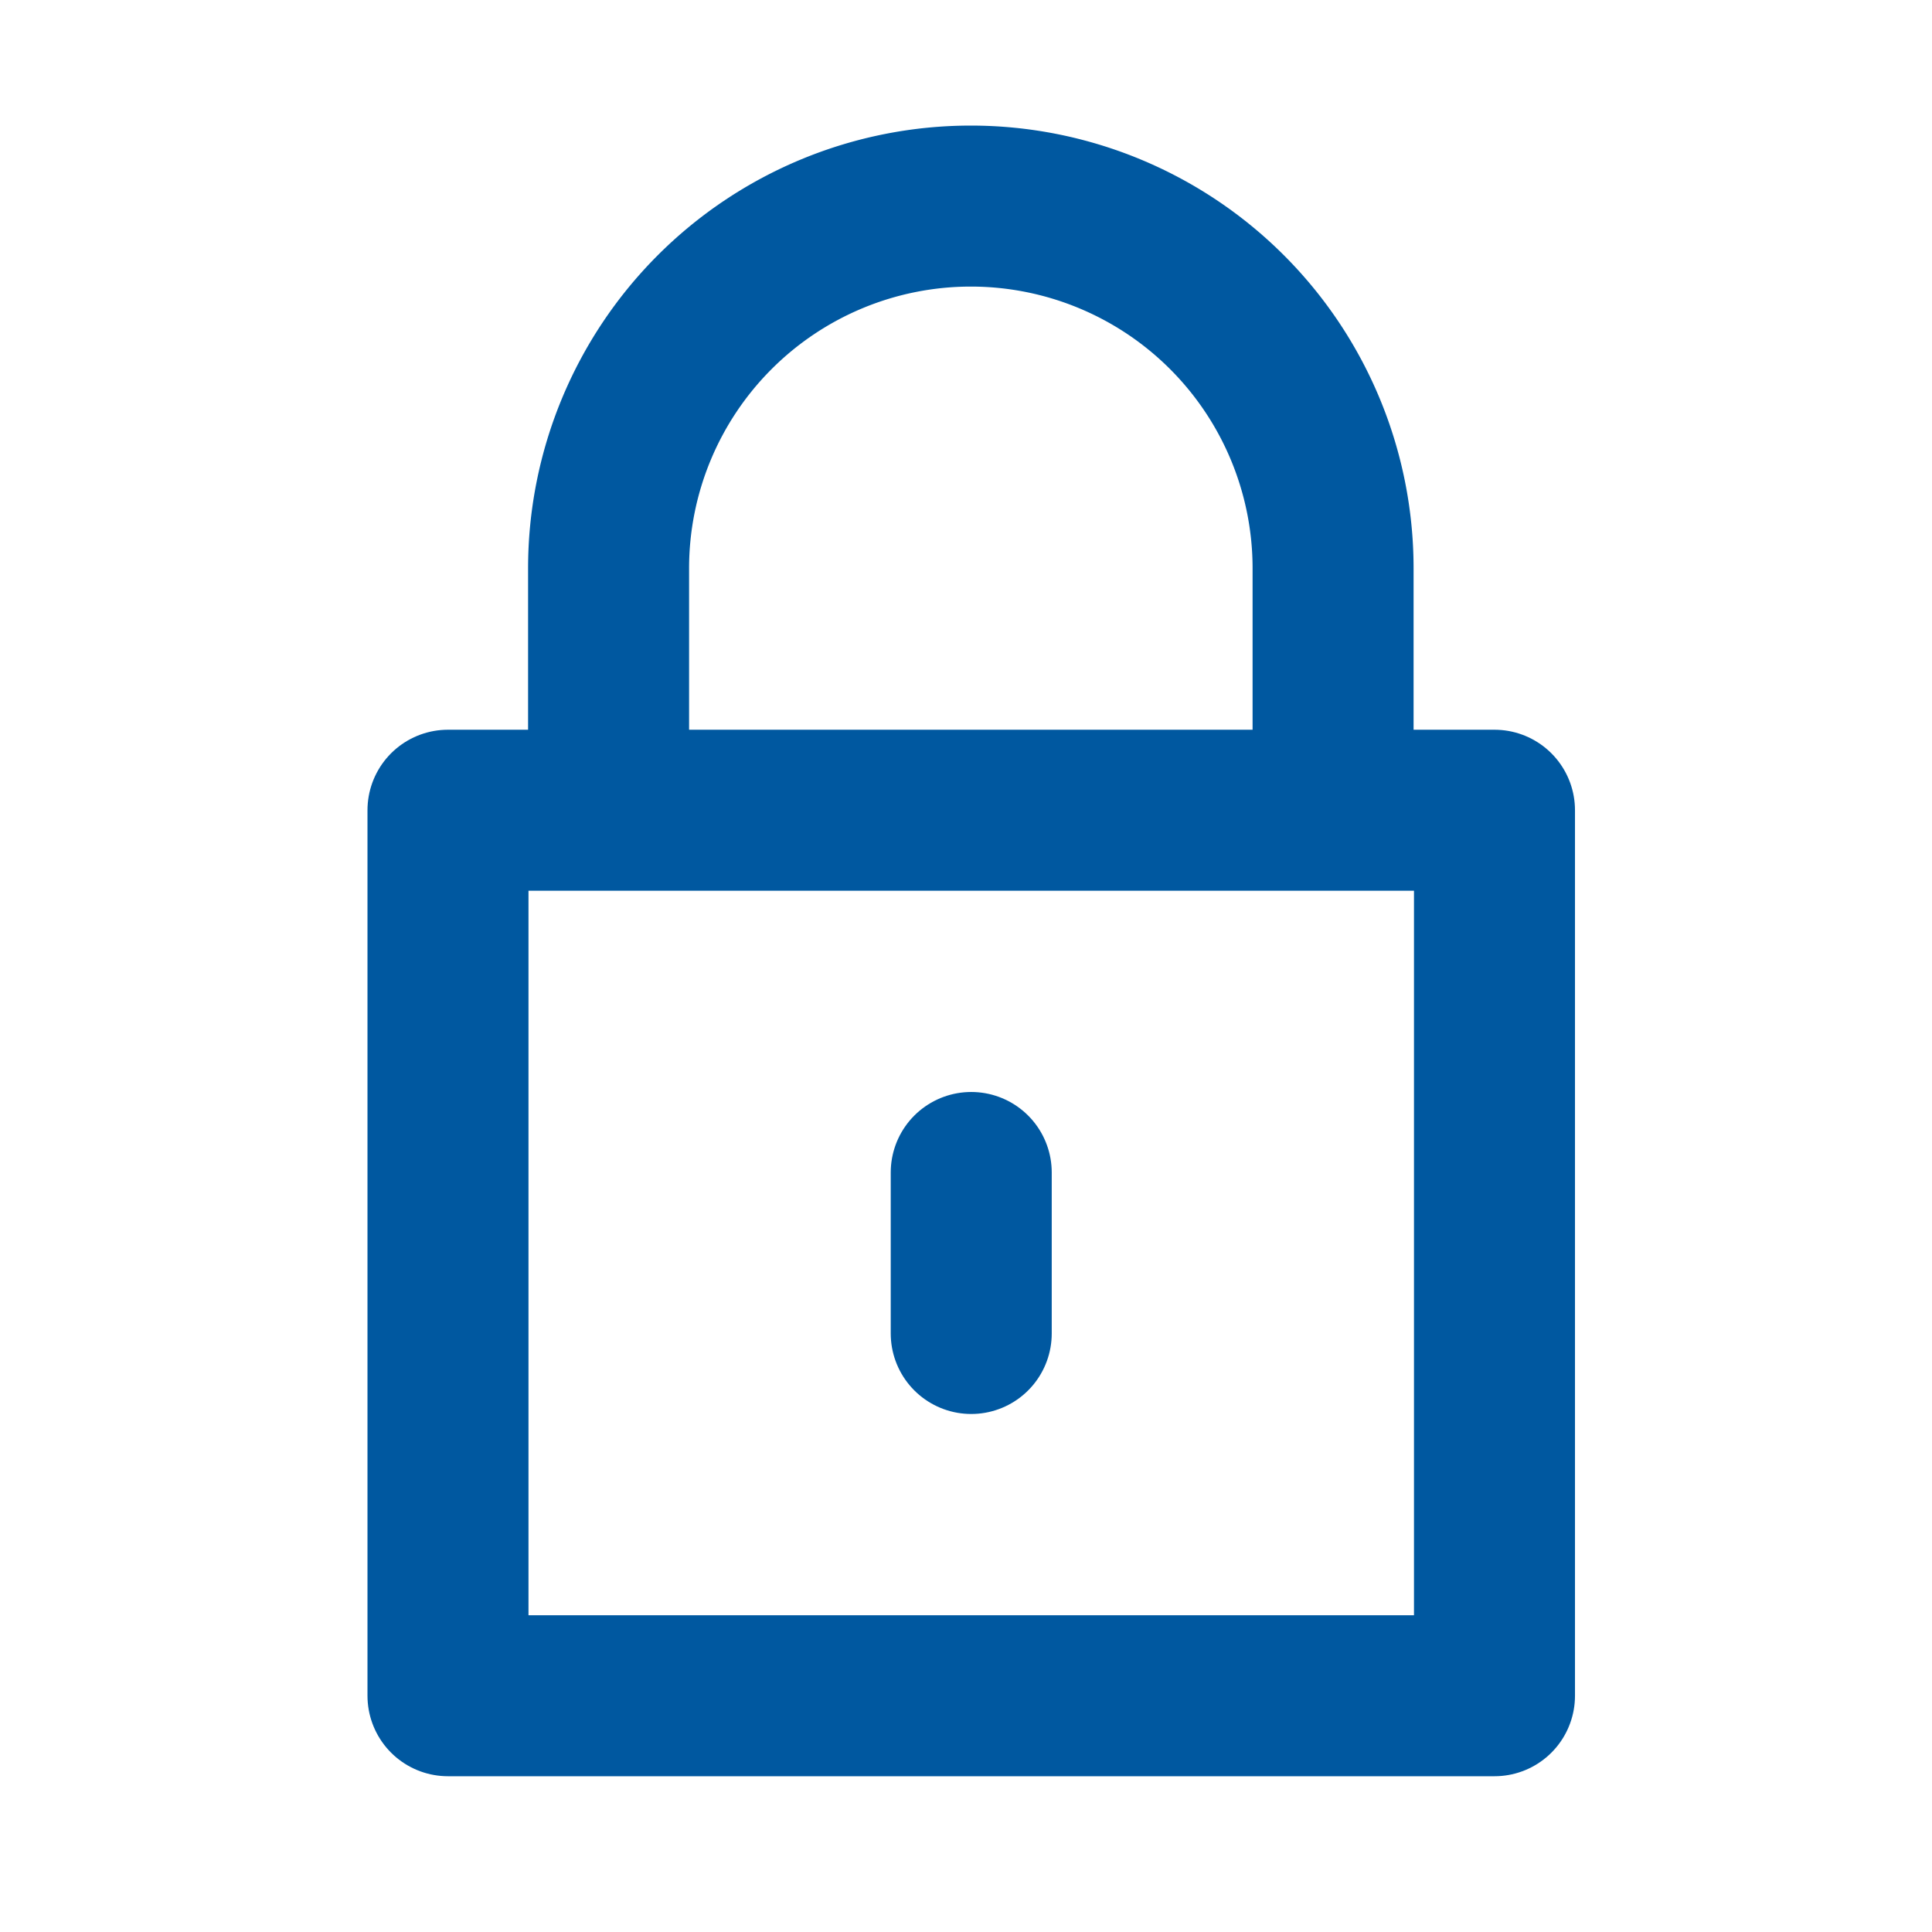
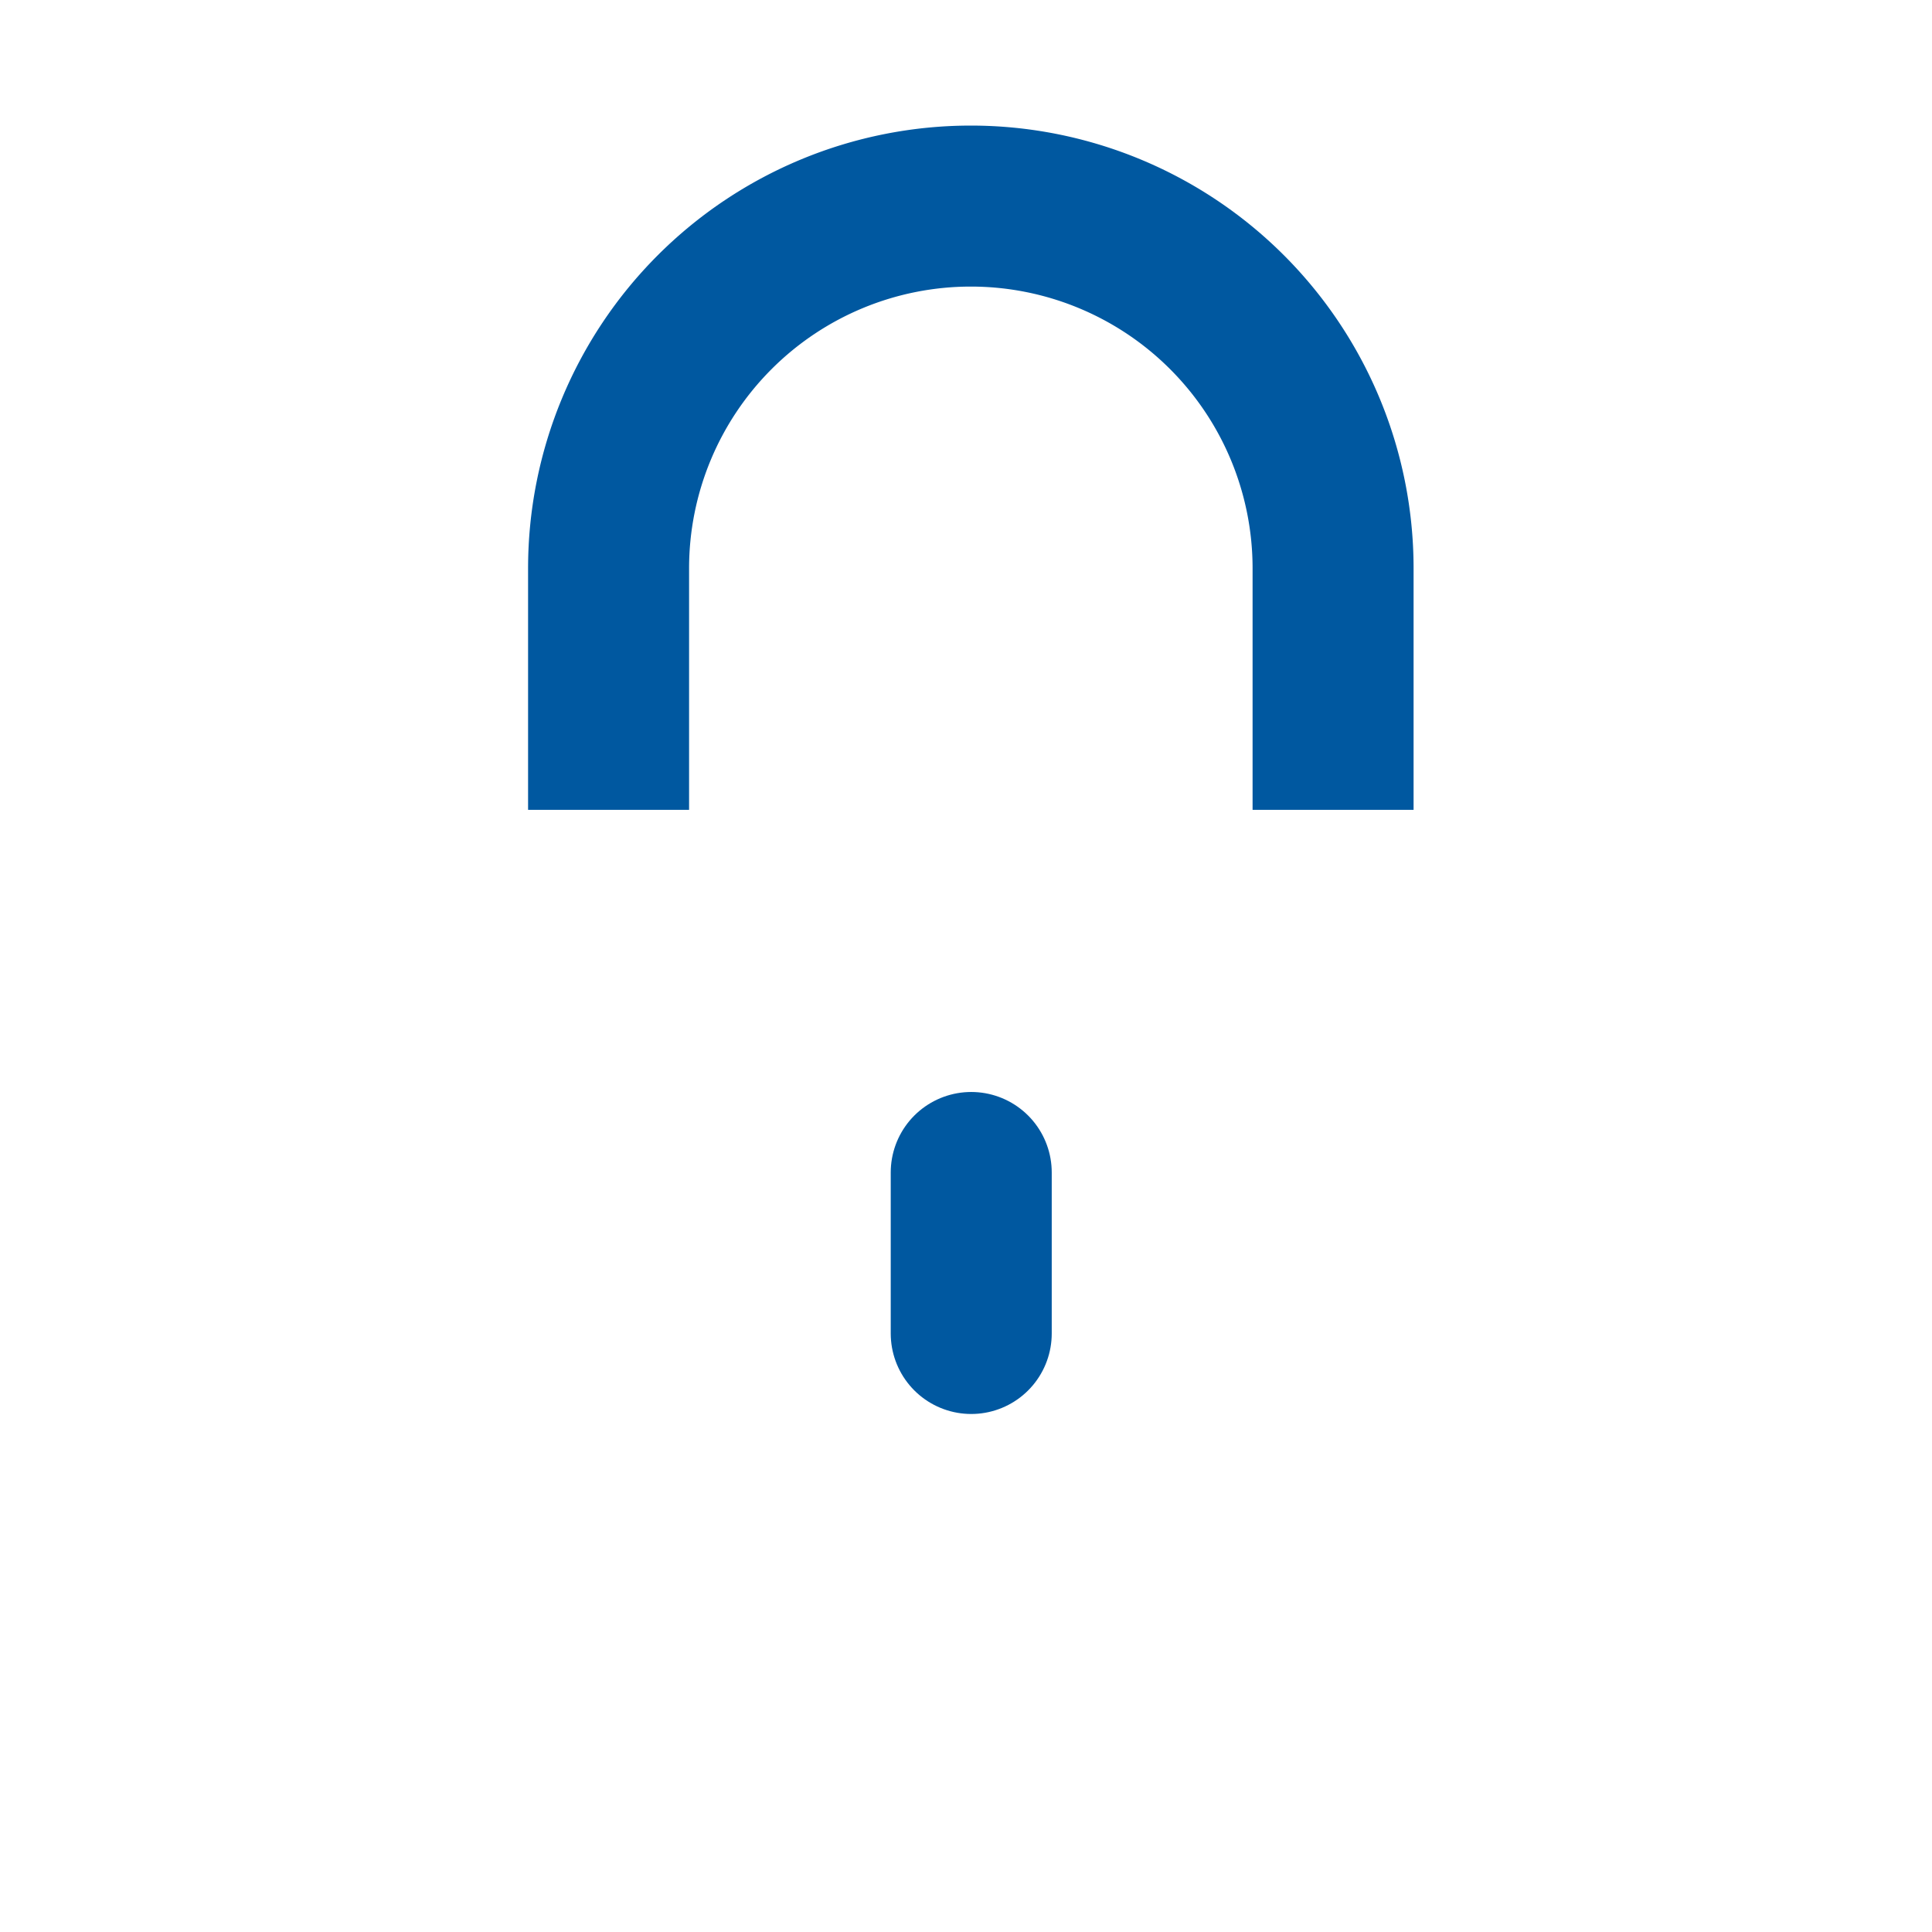
<svg xmlns="http://www.w3.org/2000/svg" viewBox="0 0 48 48">
  <defs>
    <style>.cls-1,.cls-2,.cls-3{fill:none;}.cls-2,.cls-3{stroke:#0058a0;stroke-linejoin:round;stroke-width:4px;}.cls-3{stroke-linecap:round;}</style>
  </defs>
  <title>lock_24</title>
  <g id="レイヤー_2" data-name="レイヤー 2">
    <g id="Rect_最後透明に_" data-name="Rect（最後透明に）">
-       <rect class="cls-1" width="48" height="48" />
-     </g>
+       </g>
    <g id="icon">
-       <rect class="cls-2" x="11.13" y="20.13" width="26" height="22" />
      <path class="cls-2" d="M33.12,20.12v-6a9,9,0,1,0-18,0v6" />
      <line class="cls-3" x1="24.13" y1="29.13" x2="24.13" y2="33.13" />
    </g>
  </g>
</svg>